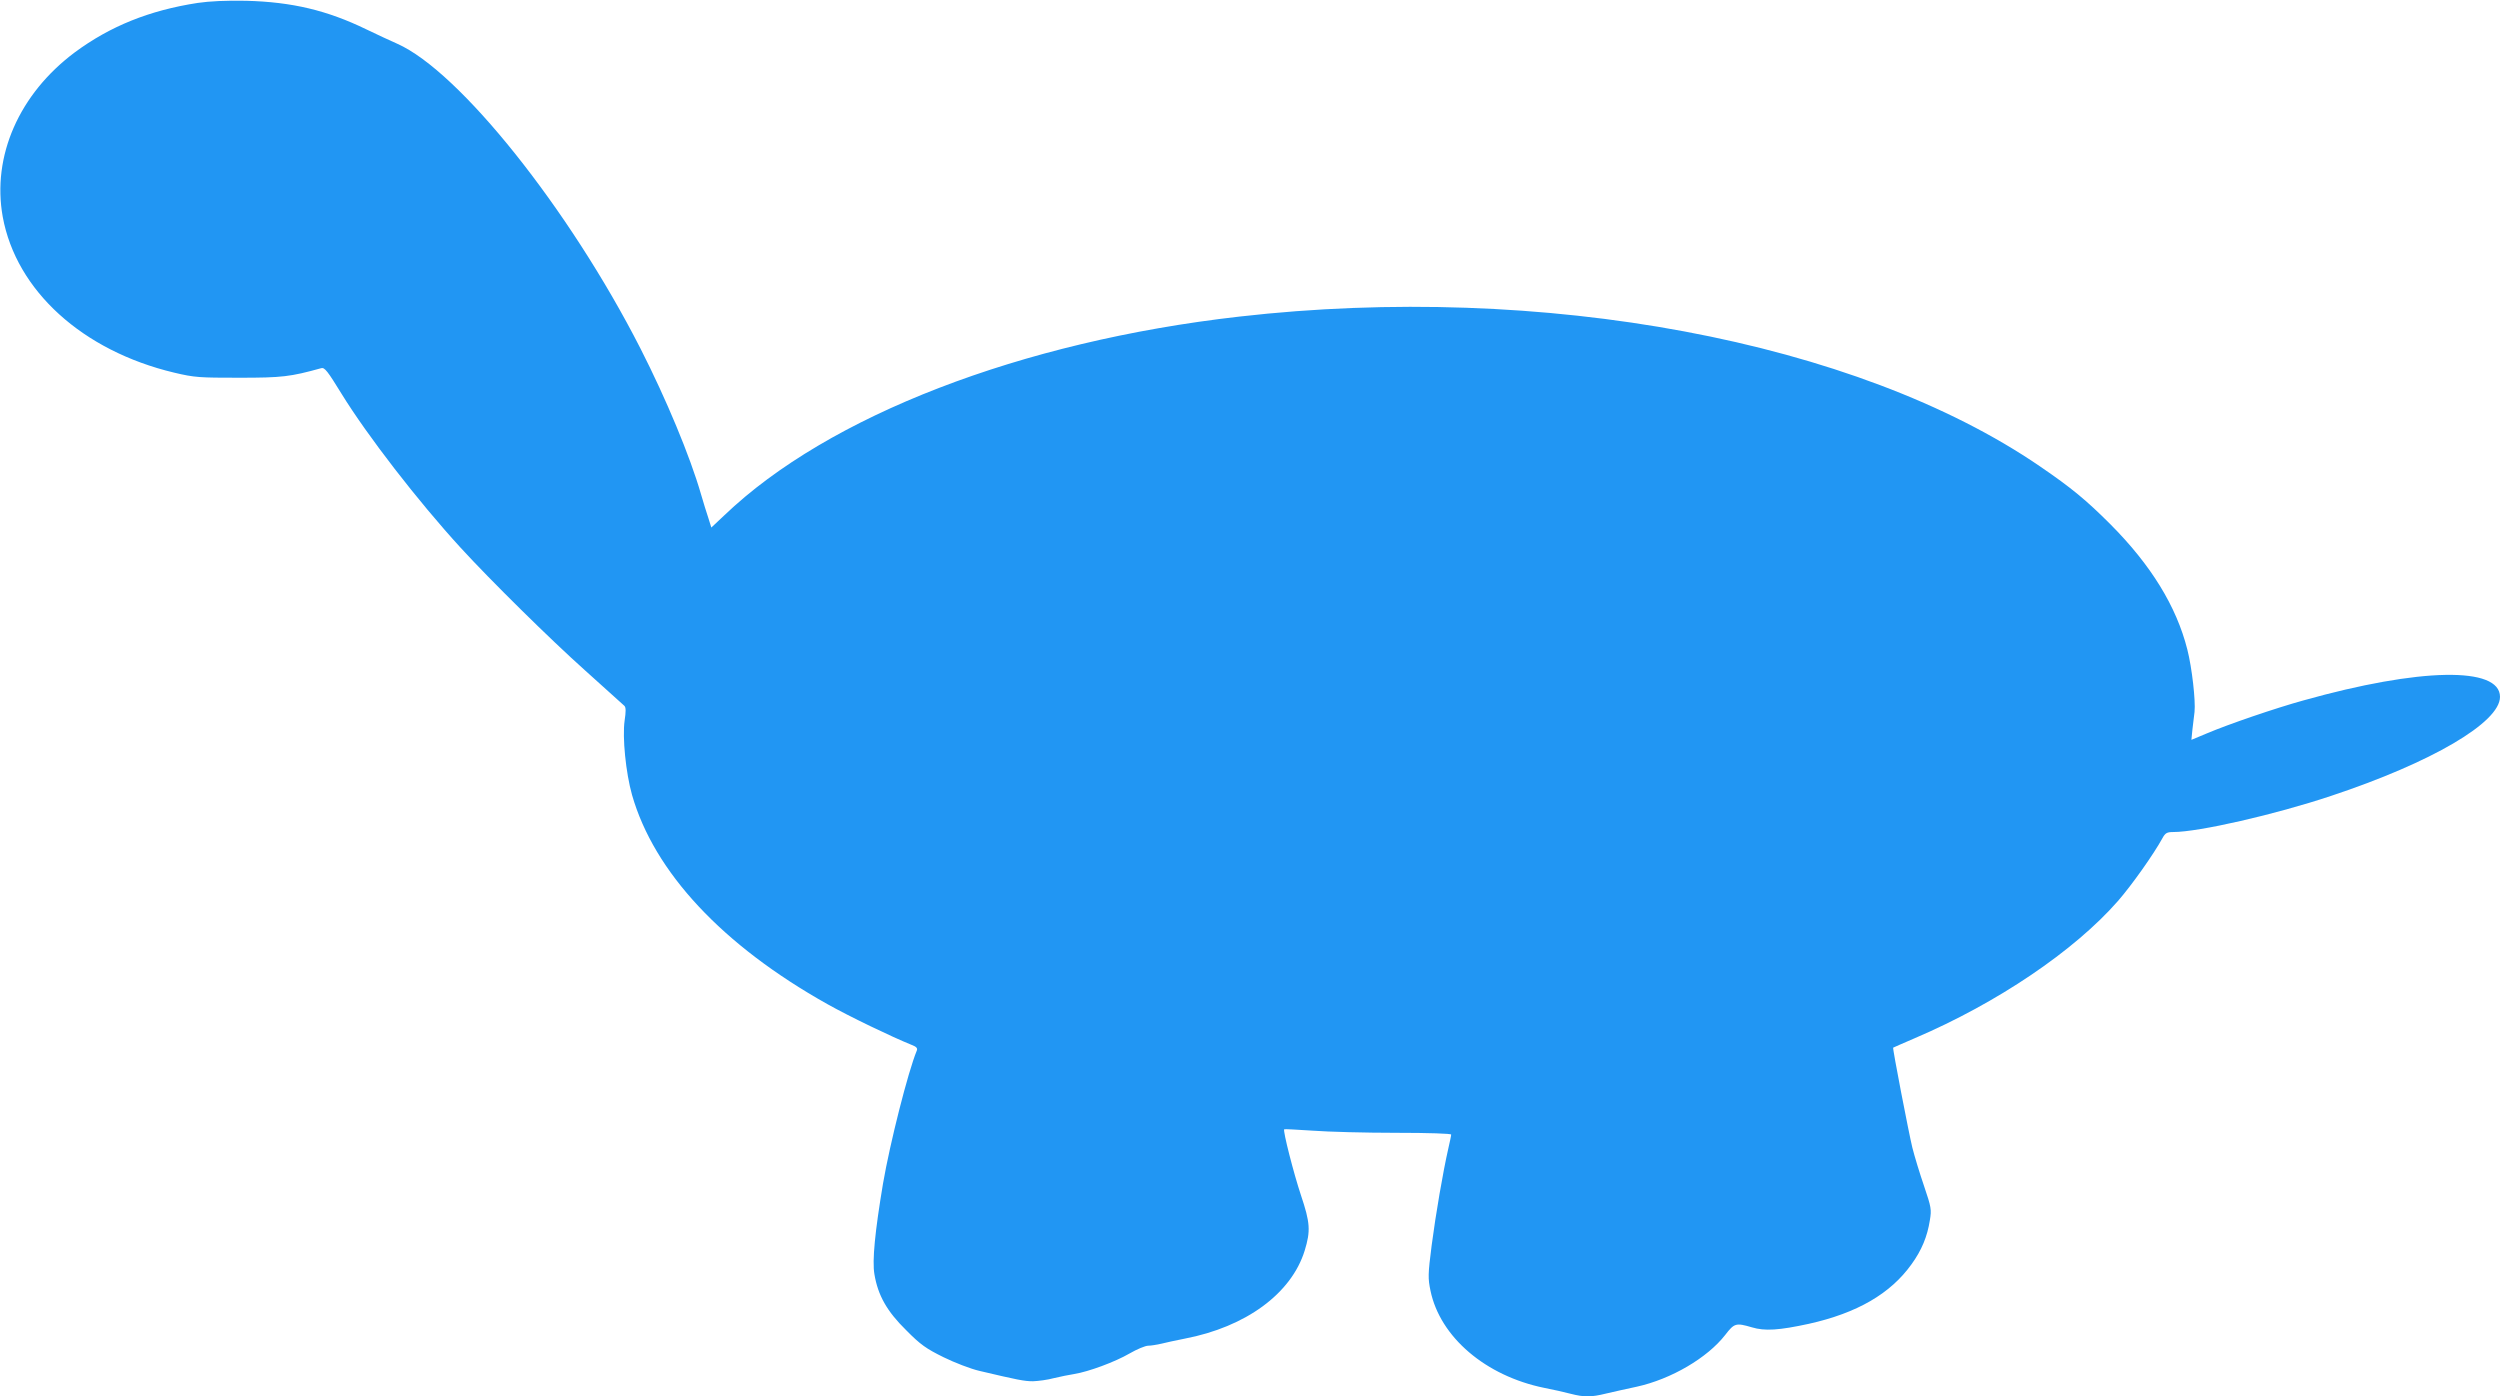
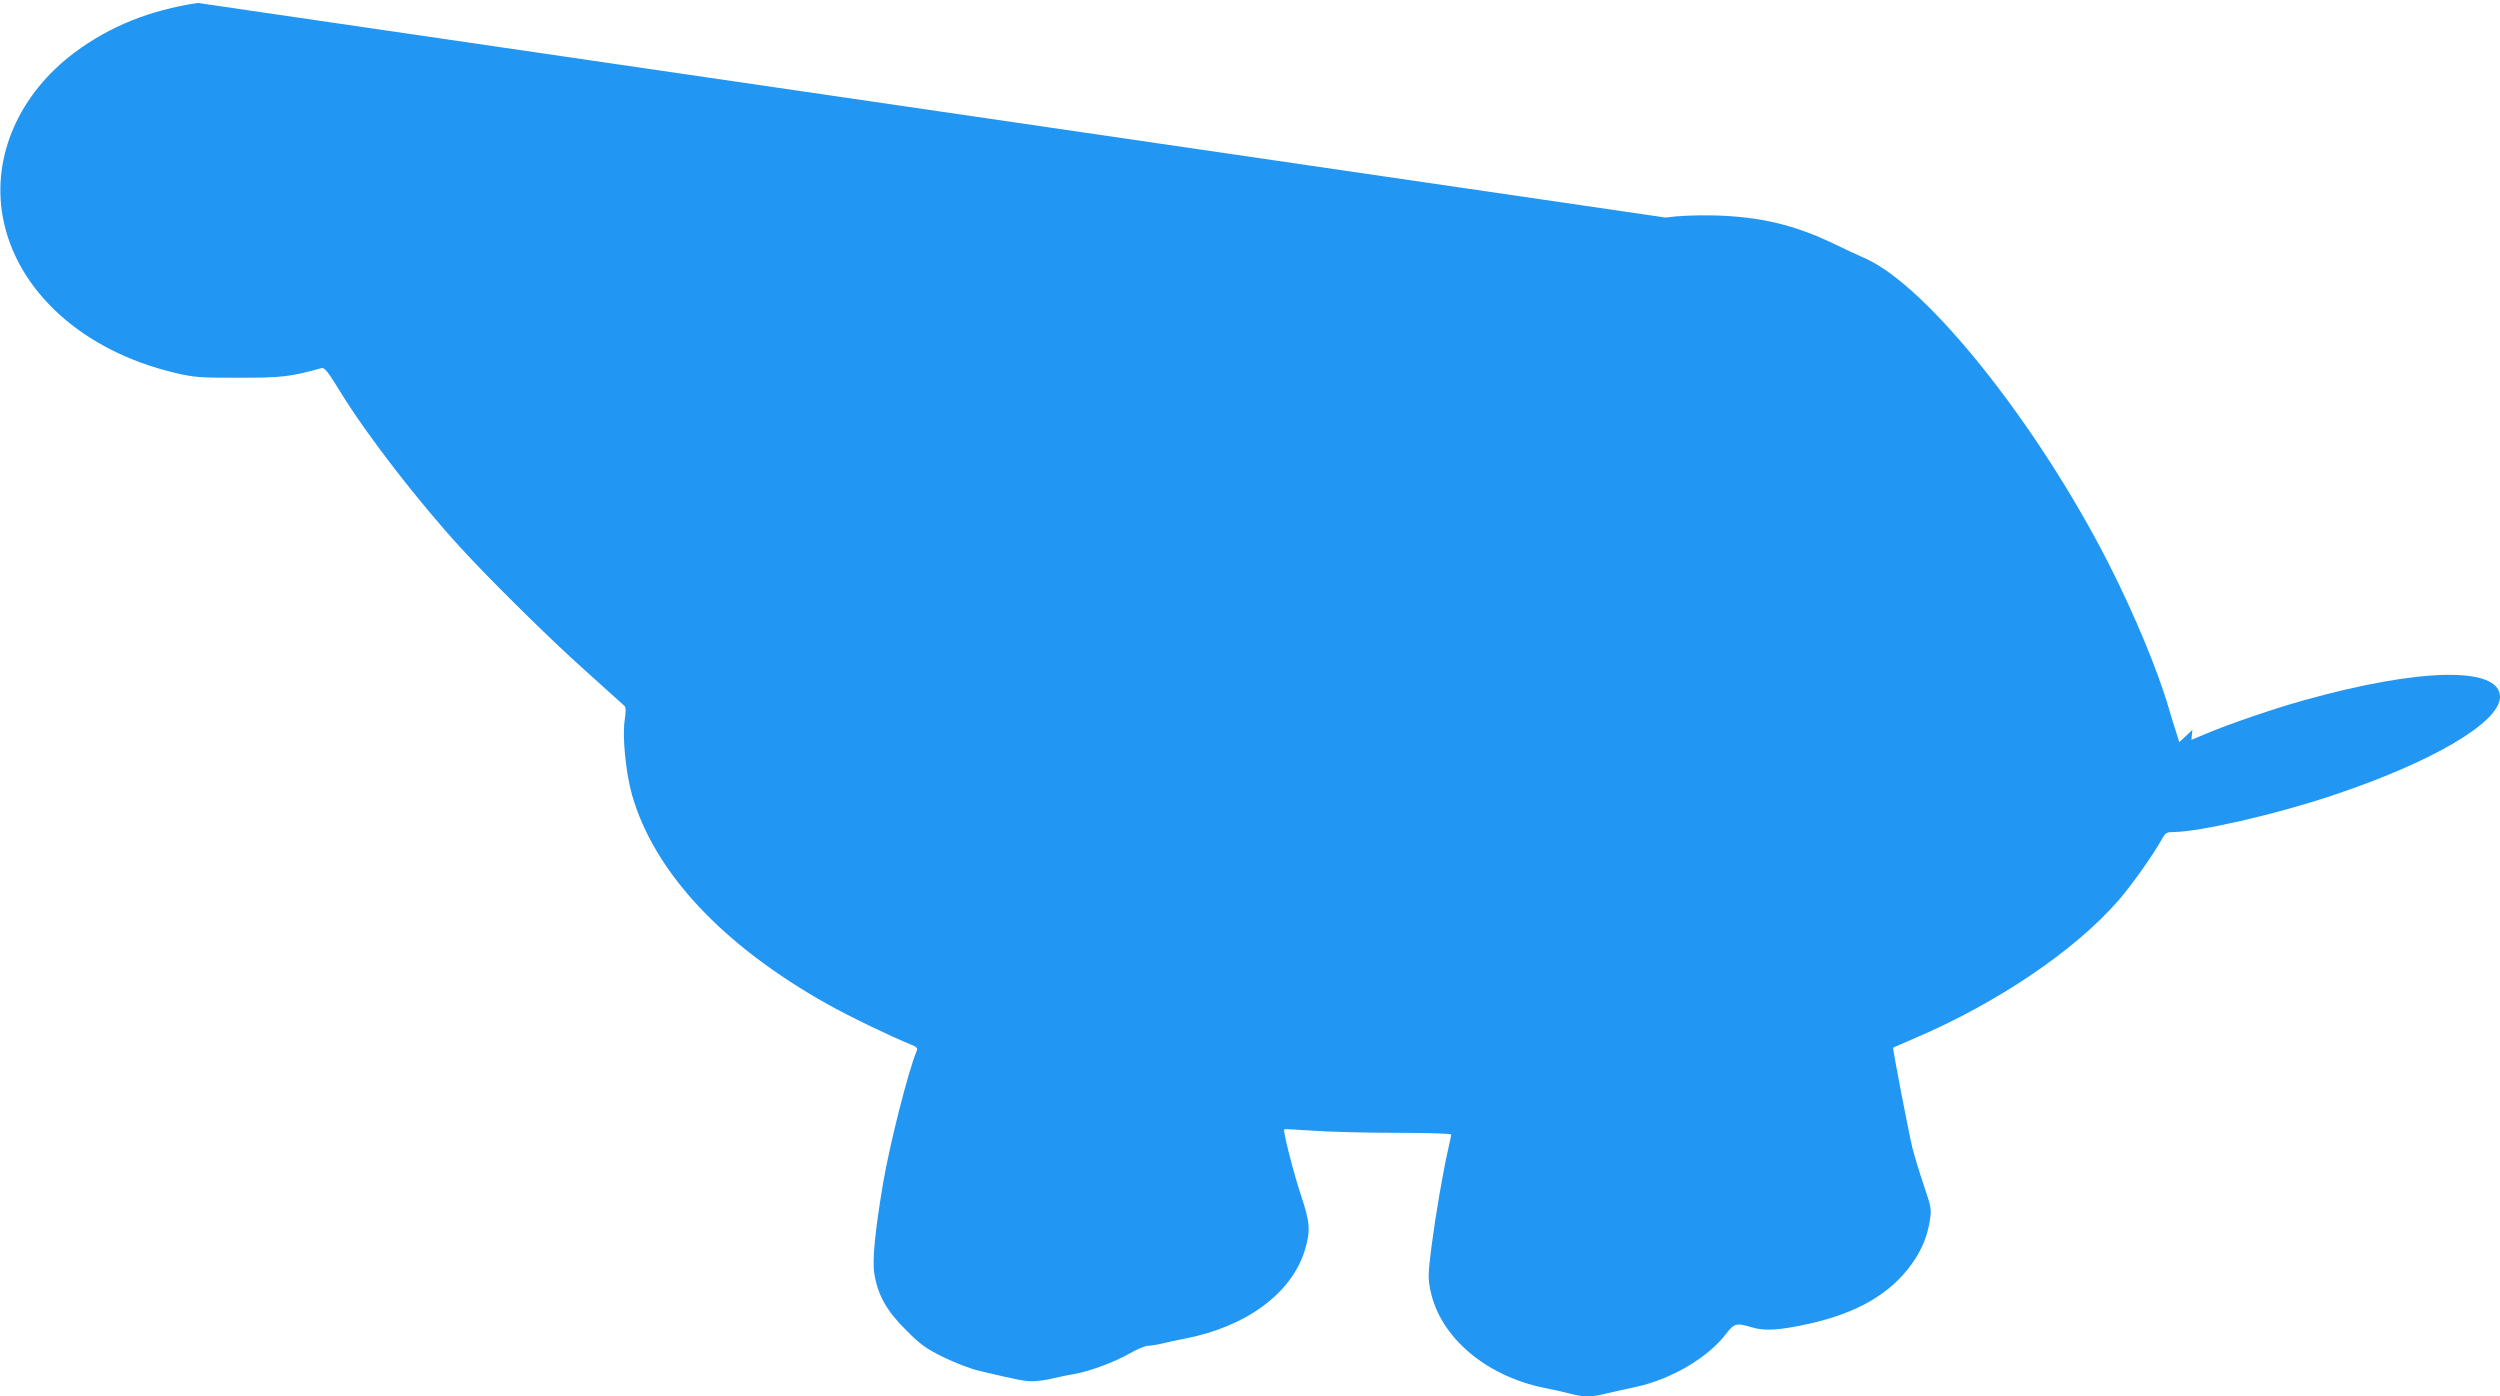
<svg xmlns="http://www.w3.org/2000/svg" version="1.0" width="1280pt" height="715pt" viewBox="0 0 1280 715" preserveAspectRatio="xMidYMid meet">
  <g transform="translate(0,715) scale(0.1,-0.1)" fill="#2196f3" stroke="none">
-     <path d="M1012 7135 c-247 -38 -448 -119 -629 -253 -285 -213 -425 -531 -369 -842 69 -378 408 -686 878 -798 105 -25 129 -26 333 -26 220 0 261 5 420 49 17 5 33 -16 103 -130 131 -213 392 -551 611 -790 150 -164 460 -470 636 -627 105 -94 195 -176 202 -182 8 -8 8 -29 1 -76 -12 -85 6 -266 38 -380 113 -395 463 -770 1000 -1071 112 -63 328 -167 432 -209 24 -9 31 -17 26 -29 -45 -109 -137 -472 -173 -681 -41 -245 -56 -395 -44 -464 18 -108 64 -190 163 -287 73 -74 102 -94 191 -138 57 -28 140 -60 184 -70 195 -46 229 -53 274 -53 27 1 75 7 107 16 33 8 79 17 104 21 74 12 209 62 283 105 38 22 81 40 96 40 14 0 44 5 66 10 22 6 76 17 120 26 314 60 547 231 615 451 31 101 28 143 -19 283 -37 111 -93 330 -86 338 1 2 67 -2 146 -7 79 -6 271 -11 427 -11 169 0 282 -4 282 -9 0 -6 -7 -38 -15 -73 -27 -119 -64 -334 -85 -495 -19 -148 -19 -168 -6 -231 49 -238 283 -437 583 -498 43 -8 103 -22 134 -30 70 -18 105 -18 182 1 34 8 105 24 157 35 177 39 362 148 453 265 47 61 55 63 137 39 66 -20 139 -15 291 18 247 55 418 154 526 305 52 72 81 142 94 226 9 54 7 66 -30 175 -22 64 -49 153 -60 197 -18 74 -102 508 -98 511 1 1 52 23 112 49 421 180 816 447 1039 702 69 79 182 238 228 322 14 26 23 31 55 31 130 0 520 89 808 185 515 171 865 376 865 507 0 157 -411 149 -1006 -18 -145 -40 -384 -122 -495 -169 l-79 -33 5 51 c3 29 8 70 11 92 6 57 -13 226 -37 320 -56 221 -186 432 -394 641 -123 123 -199 186 -360 296 -939 643 -2549 944 -4100 767 -1117 -127 -2104 -508 -2636 -1017 l-67 -63 -15 48 c-9 26 -26 82 -38 123 -56 194 -178 487 -310 746 -365 715 -927 1419 -1245 1560 -33 14 -104 48 -159 74 -200 97 -380 140 -615 146 -102 2 -187 -2 -248 -11z" />
+     <path d="M1012 7135 c-247 -38 -448 -119 -629 -253 -285 -213 -425 -531 -369 -842 69 -378 408 -686 878 -798 105 -25 129 -26 333 -26 220 0 261 5 420 49 17 5 33 -16 103 -130 131 -213 392 -551 611 -790 150 -164 460 -470 636 -627 105 -94 195 -176 202 -182 8 -8 8 -29 1 -76 -12 -85 6 -266 38 -380 113 -395 463 -770 1000 -1071 112 -63 328 -167 432 -209 24 -9 31 -17 26 -29 -45 -109 -137 -472 -173 -681 -41 -245 -56 -395 -44 -464 18 -108 64 -190 163 -287 73 -74 102 -94 191 -138 57 -28 140 -60 184 -70 195 -46 229 -53 274 -53 27 1 75 7 107 16 33 8 79 17 104 21 74 12 209 62 283 105 38 22 81 40 96 40 14 0 44 5 66 10 22 6 76 17 120 26 314 60 547 231 615 451 31 101 28 143 -19 283 -37 111 -93 330 -86 338 1 2 67 -2 146 -7 79 -6 271 -11 427 -11 169 0 282 -4 282 -9 0 -6 -7 -38 -15 -73 -27 -119 -64 -334 -85 -495 -19 -148 -19 -168 -6 -231 49 -238 283 -437 583 -498 43 -8 103 -22 134 -30 70 -18 105 -18 182 1 34 8 105 24 157 35 177 39 362 148 453 265 47 61 55 63 137 39 66 -20 139 -15 291 18 247 55 418 154 526 305 52 72 81 142 94 226 9 54 7 66 -30 175 -22 64 -49 153 -60 197 -18 74 -102 508 -98 511 1 1 52 23 112 49 421 180 816 447 1039 702 69 79 182 238 228 322 14 26 23 31 55 31 130 0 520 89 808 185 515 171 865 376 865 507 0 157 -411 149 -1006 -18 -145 -40 -384 -122 -495 -169 l-79 -33 5 51 l-67 -63 -15 48 c-9 26 -26 82 -38 123 -56 194 -178 487 -310 746 -365 715 -927 1419 -1245 1560 -33 14 -104 48 -159 74 -200 97 -380 140 -615 146 -102 2 -187 -2 -248 -11z" />
  </g>
</svg>